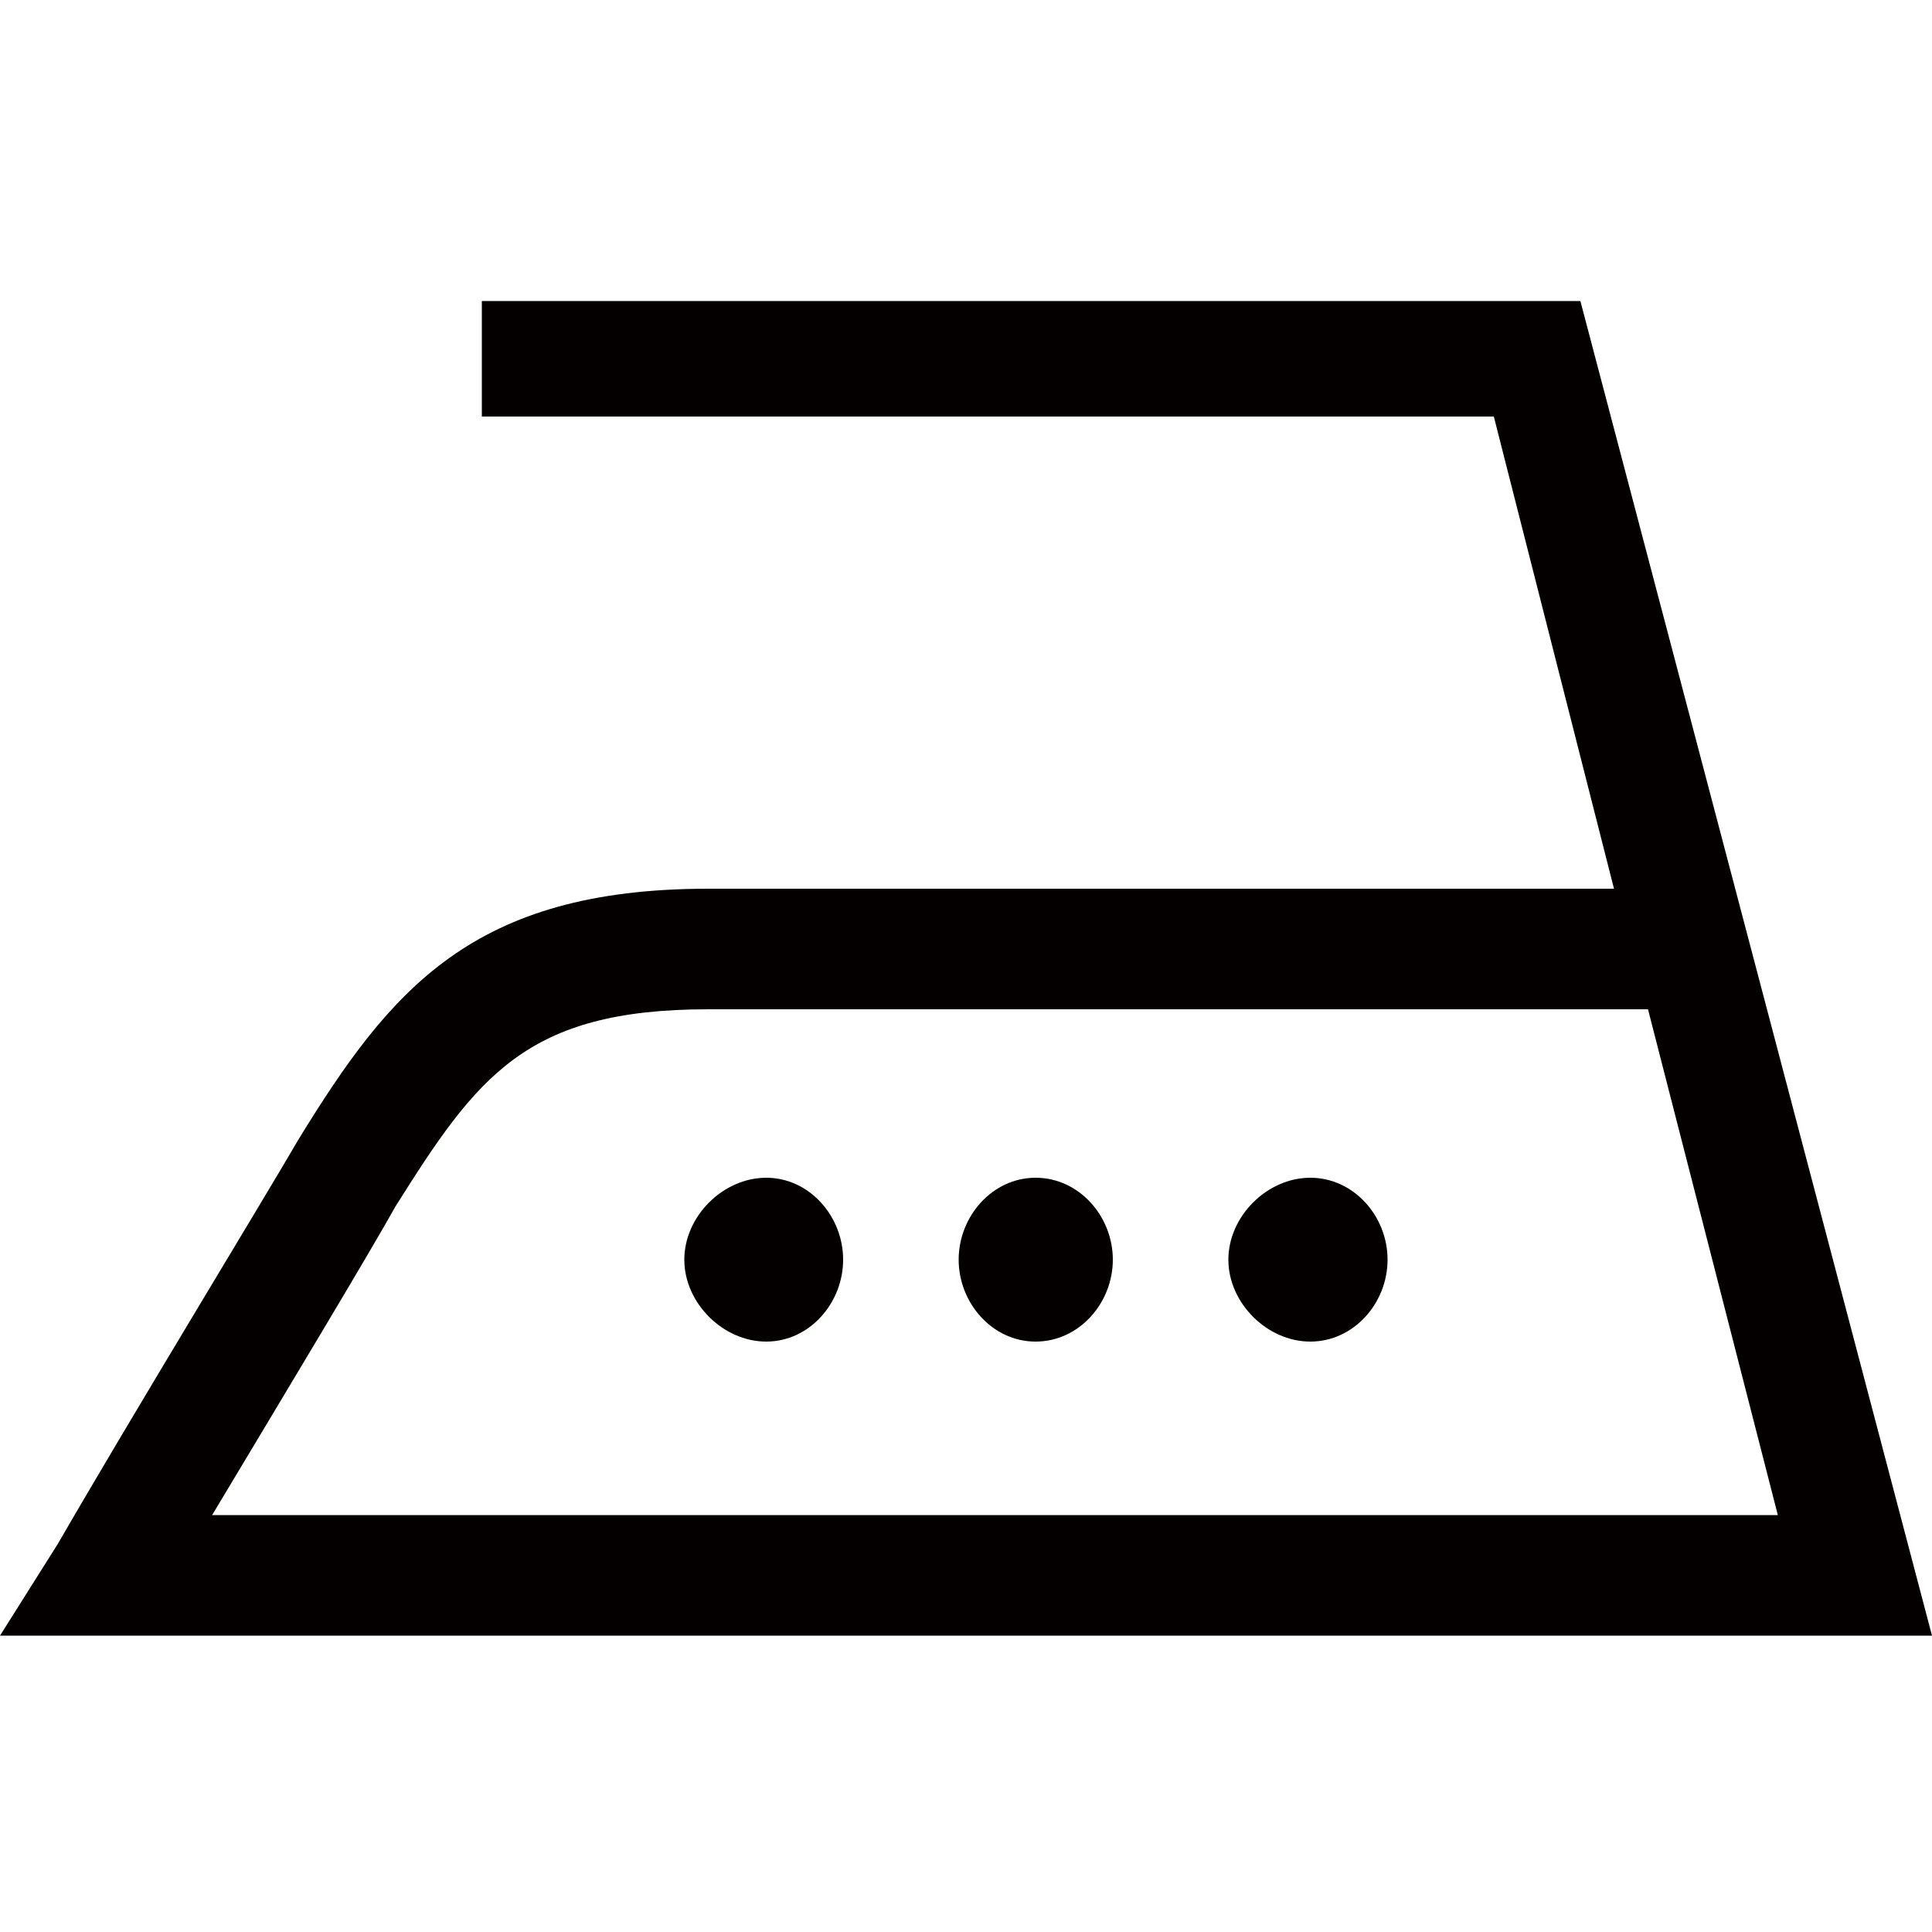
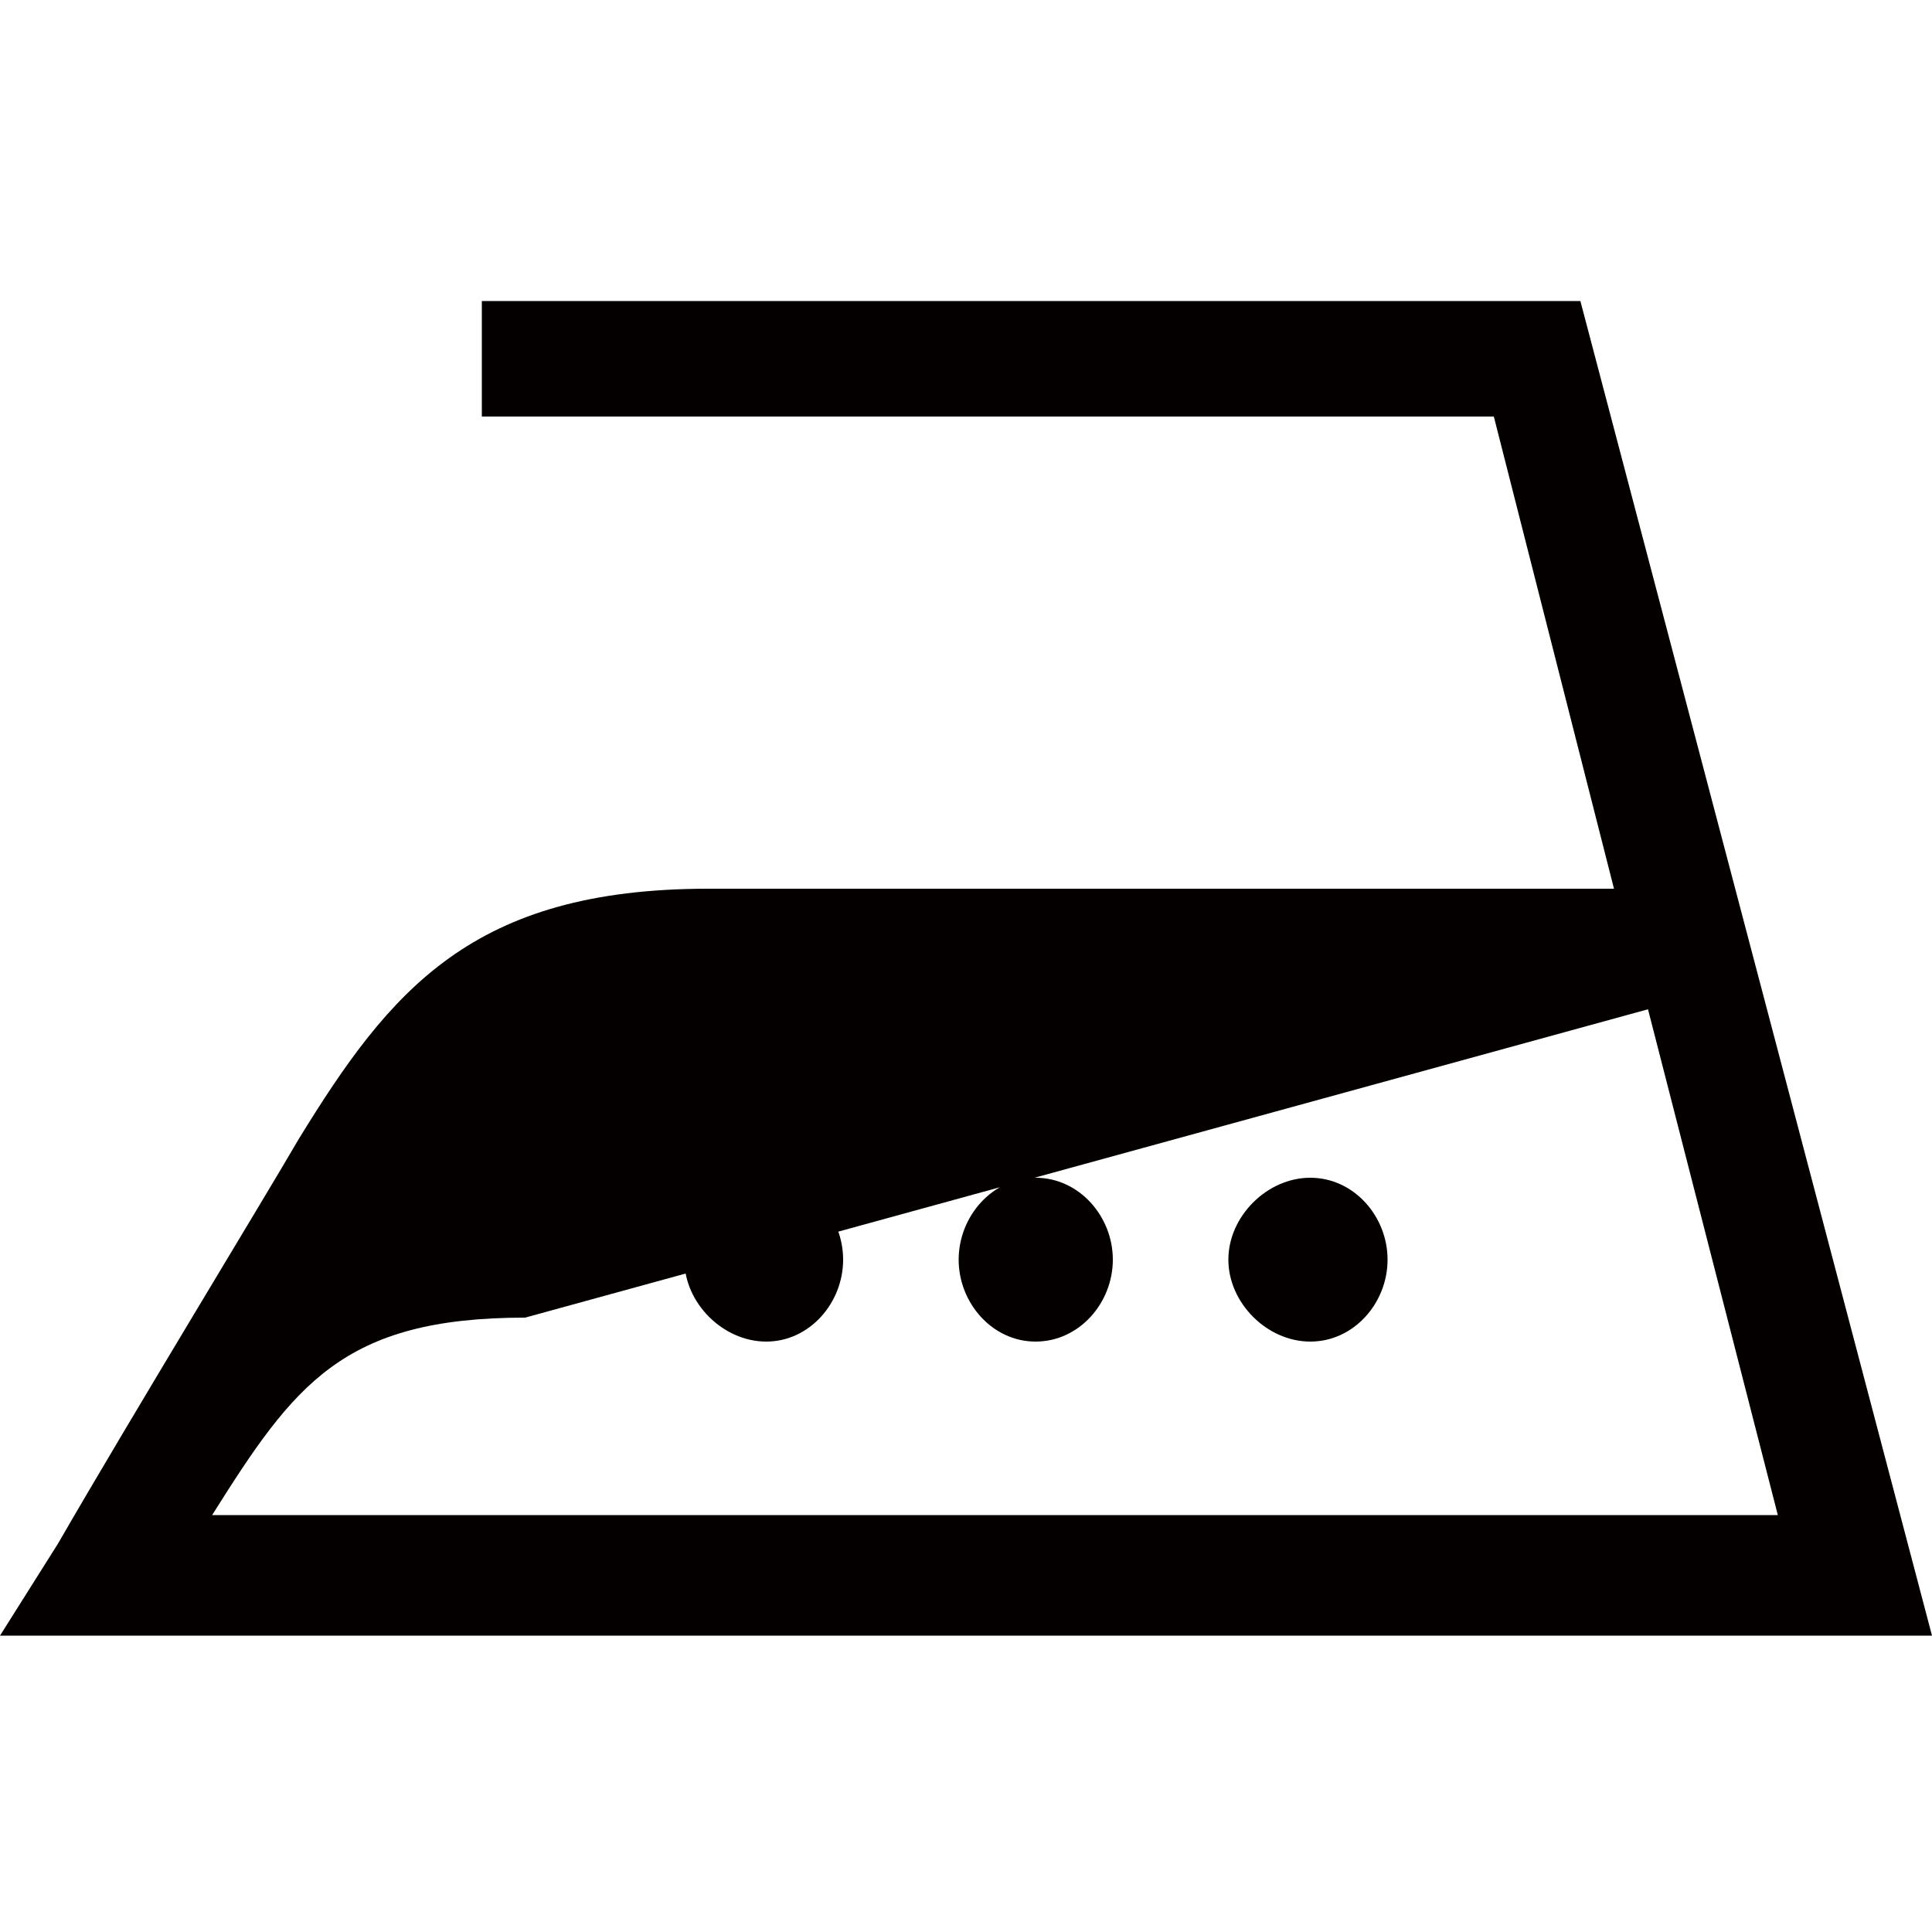
<svg xmlns="http://www.w3.org/2000/svg" version="1.1" id="レイヤー_1" x="0px" y="0px" viewBox="0 0 500 500" style="enable-background:new 0 0 500 500;" xml:space="preserve">
  <style type="text/css">
	.st0{fill:#040000;}
</style>
-   <path class="st0" d="M218.2,326c0-11.2-8.7-21.2-19.9-21.2c-11.2,0-21.2,10-21.2,21.2c0,11.2,10,21.2,21.2,21.2  C209.5,347.2,218.2,337.2,218.2,326 M288,326c0-11.2-8.7-21.2-20-21.2c-11.2,0-19.9,10-19.9,21.2c0,11.2,8.7,21.2,19.9,21.2  C279.3,347.2,288,337.2,288,326z M359.1,326c0-11.2-8.7-21.2-20-21.2c-11.2,0-21.2,10-21.2,21.2c0,11.2,10,21.2,21.2,21.2  C350.4,347.2,359.1,337.2,359.1,326z M426.5,261.2c33.6,130.9,33.6,130.9,33.6,130.9c-405.2,0-405.2,0-405.2,0  c18.7-31.2,41.2-68.6,47.4-79.8c21.2-33.7,33.7-51.1,81-51.1C426.5,261.2,426.5,261.2,426.5,261.2z M500,423.3  C409,77.9,409,77.9,409,77.9c-284.3,0-284.3,0-284.3,0c0,29.9,0,29.9,0,29.9c261.9,0,261.9,0,261.9,0C417.7,230,417.7,230,417.7,230  c-234.4,0-234.4,0-234.4,0c-61.1,0-82.3,26.2-106,64.8c-8.7,15-43.6,72.3-62.3,104.7C0,423.3,0,423.3,0,423.3  C500,423.3,500,423.3,500,423.3z" />
+   <path class="st0" d="M218.2,326c0-11.2-8.7-21.2-19.9-21.2c-11.2,0-21.2,10-21.2,21.2c0,11.2,10,21.2,21.2,21.2  C209.5,347.2,218.2,337.2,218.2,326 M288,326c0-11.2-8.7-21.2-20-21.2c-11.2,0-19.9,10-19.9,21.2c0,11.2,8.7,21.2,19.9,21.2  C279.3,347.2,288,337.2,288,326z M359.1,326c0-11.2-8.7-21.2-20-21.2c-11.2,0-21.2,10-21.2,21.2c0,11.2,10,21.2,21.2,21.2  C350.4,347.2,359.1,337.2,359.1,326z M426.5,261.2c33.6,130.9,33.6,130.9,33.6,130.9c-405.2,0-405.2,0-405.2,0  c21.2-33.7,33.7-51.1,81-51.1C426.5,261.2,426.5,261.2,426.5,261.2z M500,423.3  C409,77.9,409,77.9,409,77.9c-284.3,0-284.3,0-284.3,0c0,29.9,0,29.9,0,29.9c261.9,0,261.9,0,261.9,0C417.7,230,417.7,230,417.7,230  c-234.4,0-234.4,0-234.4,0c-61.1,0-82.3,26.2-106,64.8c-8.7,15-43.6,72.3-62.3,104.7C0,423.3,0,423.3,0,423.3  C500,423.3,500,423.3,500,423.3z" />
</svg>